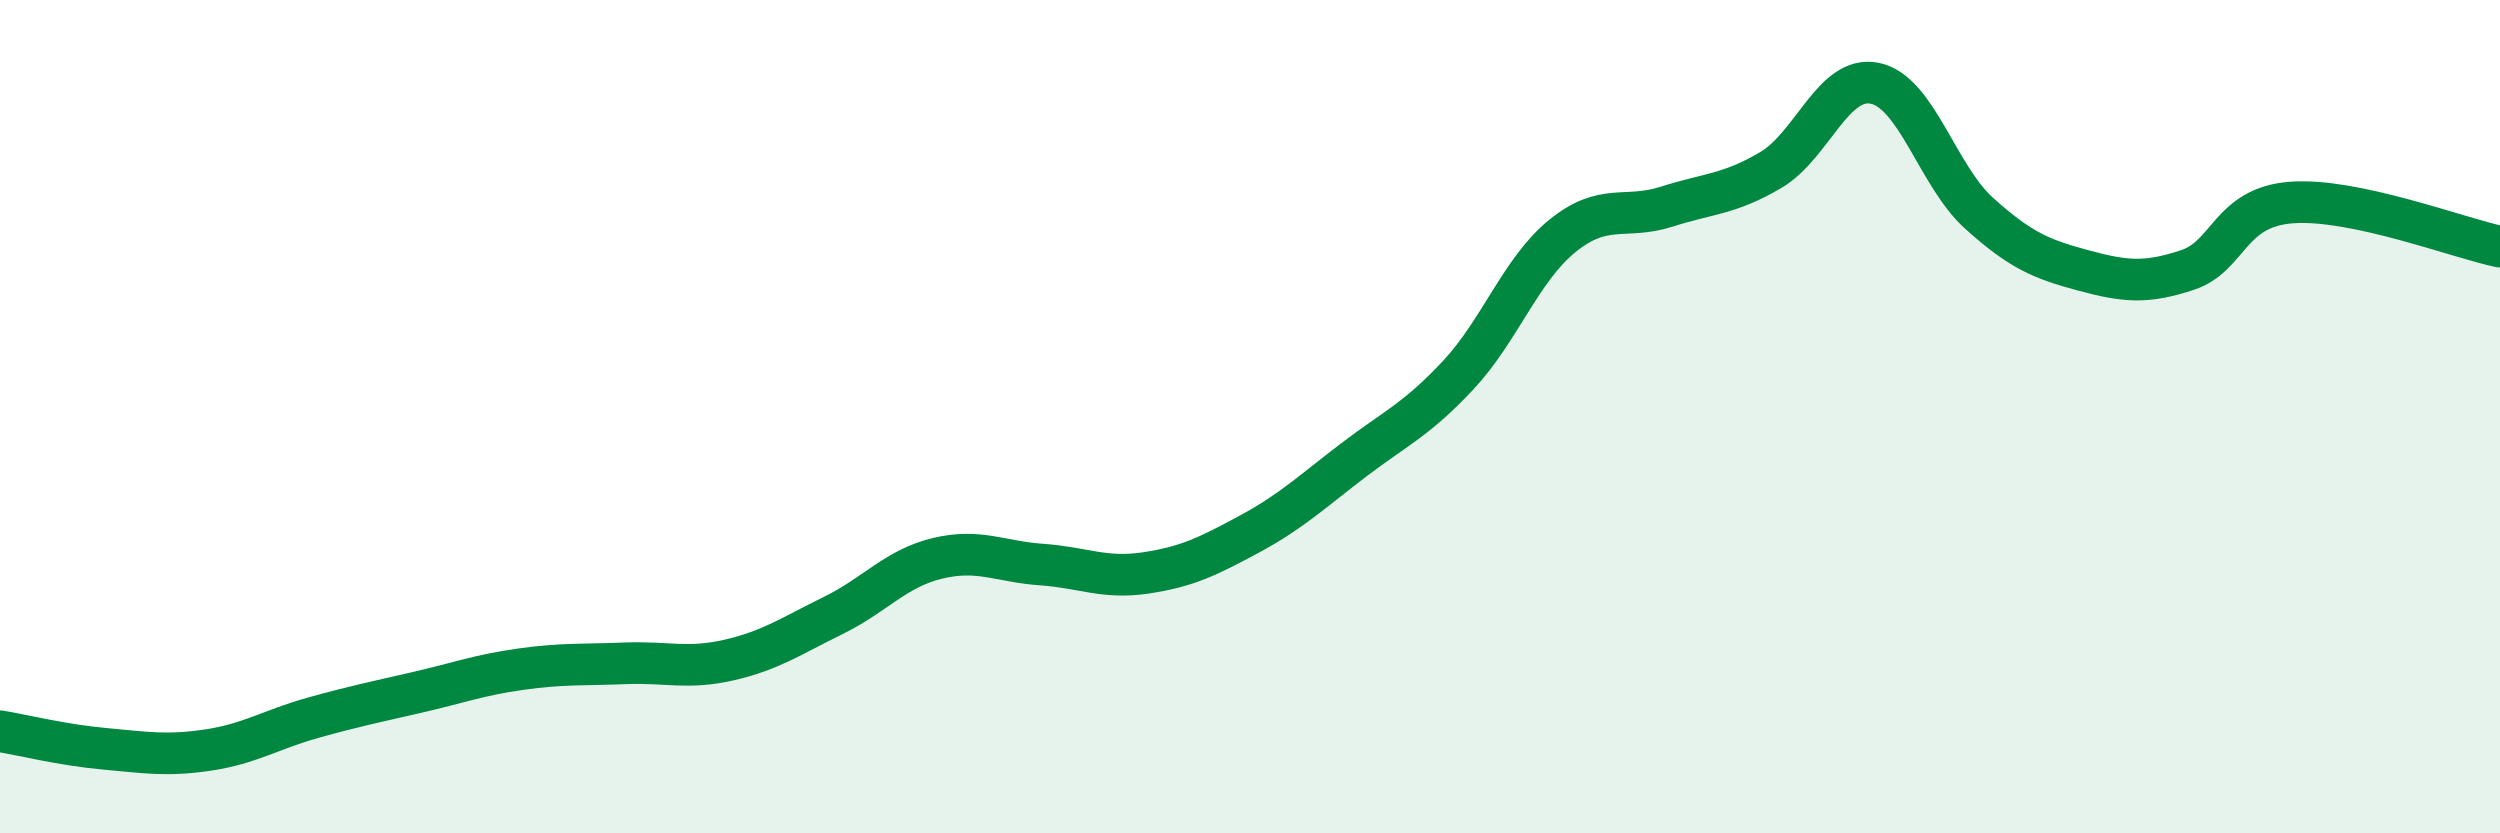
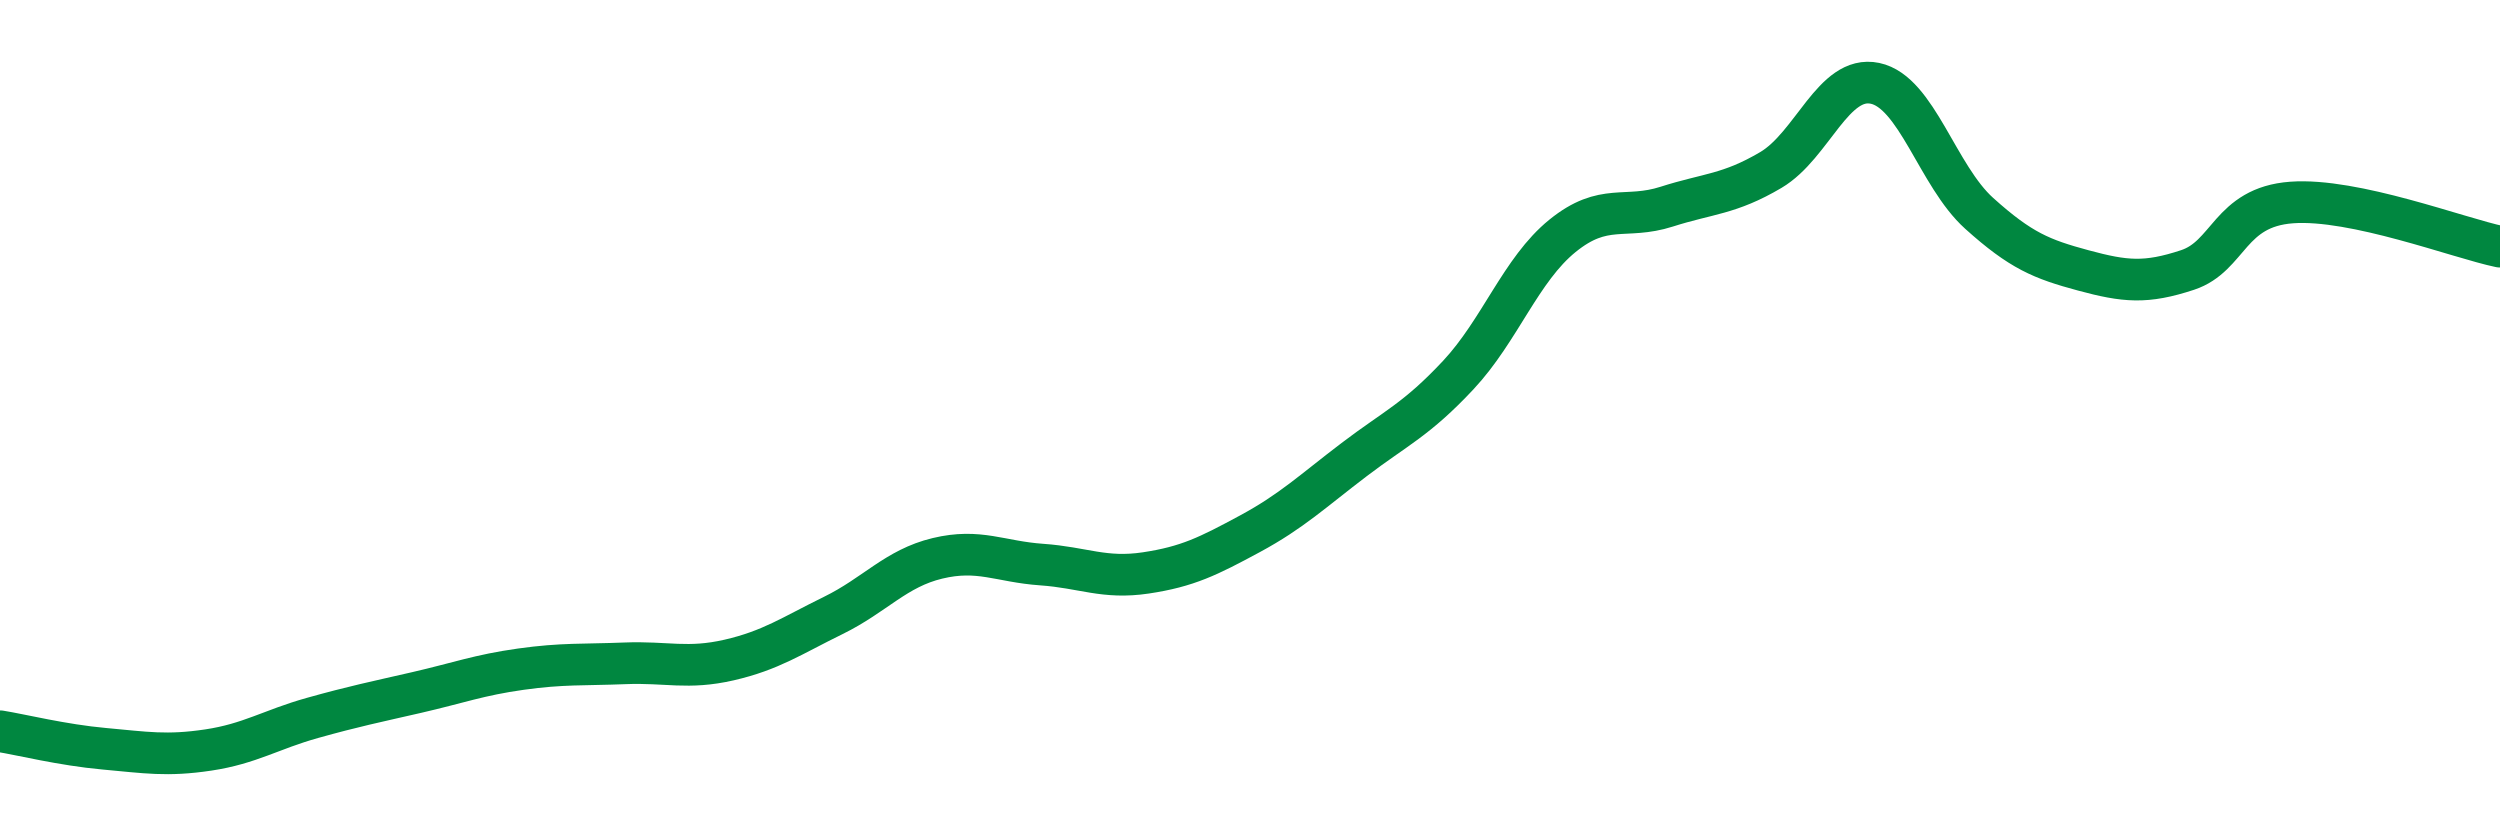
<svg xmlns="http://www.w3.org/2000/svg" width="60" height="20" viewBox="0 0 60 20">
-   <path d="M 0,17.55 C 0.5,17.63 1.5,17.88 2.5,17.97 C 3.5,18.06 4,18.15 5,18 C 6,17.85 6.5,17.51 7.5,17.23 C 8.5,16.95 9,16.85 10,16.62 C 11,16.39 11.5,16.2 12.5,16.06 C 13.5,15.92 14,15.96 15,15.92 C 16,15.88 16.5,16.07 17.5,15.84 C 18.5,15.61 19,15.26 20,14.77 C 21,14.28 21.5,13.64 22.5,13.4 C 23.5,13.16 24,13.48 25,13.55 C 26,13.62 26.5,13.9 27.5,13.75 C 28.5,13.6 29,13.35 30,12.81 C 31,12.27 31.5,11.79 32.5,11.03 C 33.5,10.27 34,10.07 35,9 C 36,7.93 36.5,6.47 37.5,5.66 C 38.5,4.85 39,5.28 40,4.96 C 41,4.64 41.5,4.67 42.5,4.08 C 43.5,3.49 44,1.79 45,2 C 46,2.21 46.5,4.22 47.5,5.12 C 48.5,6.02 49,6.22 50,6.49 C 51,6.76 51.5,6.81 52.5,6.48 C 53.5,6.15 53.5,4.97 55,4.86 C 56.5,4.75 59,5.71 60,5.92L60 20L0 20Z" fill="#008740" opacity="0.1" stroke-linecap="round" stroke-linejoin="round" />
  <path d="M 0,17.55 C 0.5,17.63 1.5,17.88 2.5,17.97 C 3.5,18.06 4,18.15 5,18 C 6,17.85 6.5,17.51 7.5,17.23 C 8.5,16.95 9,16.85 10,16.62 C 11,16.39 11.5,16.2 12.5,16.06 C 13.5,15.92 14,15.96 15,15.92 C 16,15.88 16.5,16.07 17.5,15.84 C 18.5,15.61 19,15.26 20,14.77 C 21,14.28 21.5,13.64 22.5,13.4 C 23.5,13.16 24,13.48 25,13.55 C 26,13.62 26.5,13.9 27.5,13.75 C 28.5,13.6 29,13.35 30,12.81 C 31,12.27 31.5,11.79 32.5,11.03 C 33.5,10.27 34,10.07 35,9 C 36,7.93 36.5,6.47 37.5,5.66 C 38.5,4.85 39,5.28 40,4.96 C 41,4.64 41.5,4.67 42.5,4.08 C 43.5,3.49 44,1.79 45,2 C 46,2.21 46.5,4.22 47.5,5.12 C 48.5,6.02 49,6.22 50,6.49 C 51,6.76 51.5,6.81 52.5,6.48 C 53.5,6.15 53.5,4.97 55,4.86 C 56.5,4.75 59,5.71 60,5.92" stroke="#008740" stroke-width="1" fill="none" stroke-linecap="round" stroke-linejoin="round" />
</svg>